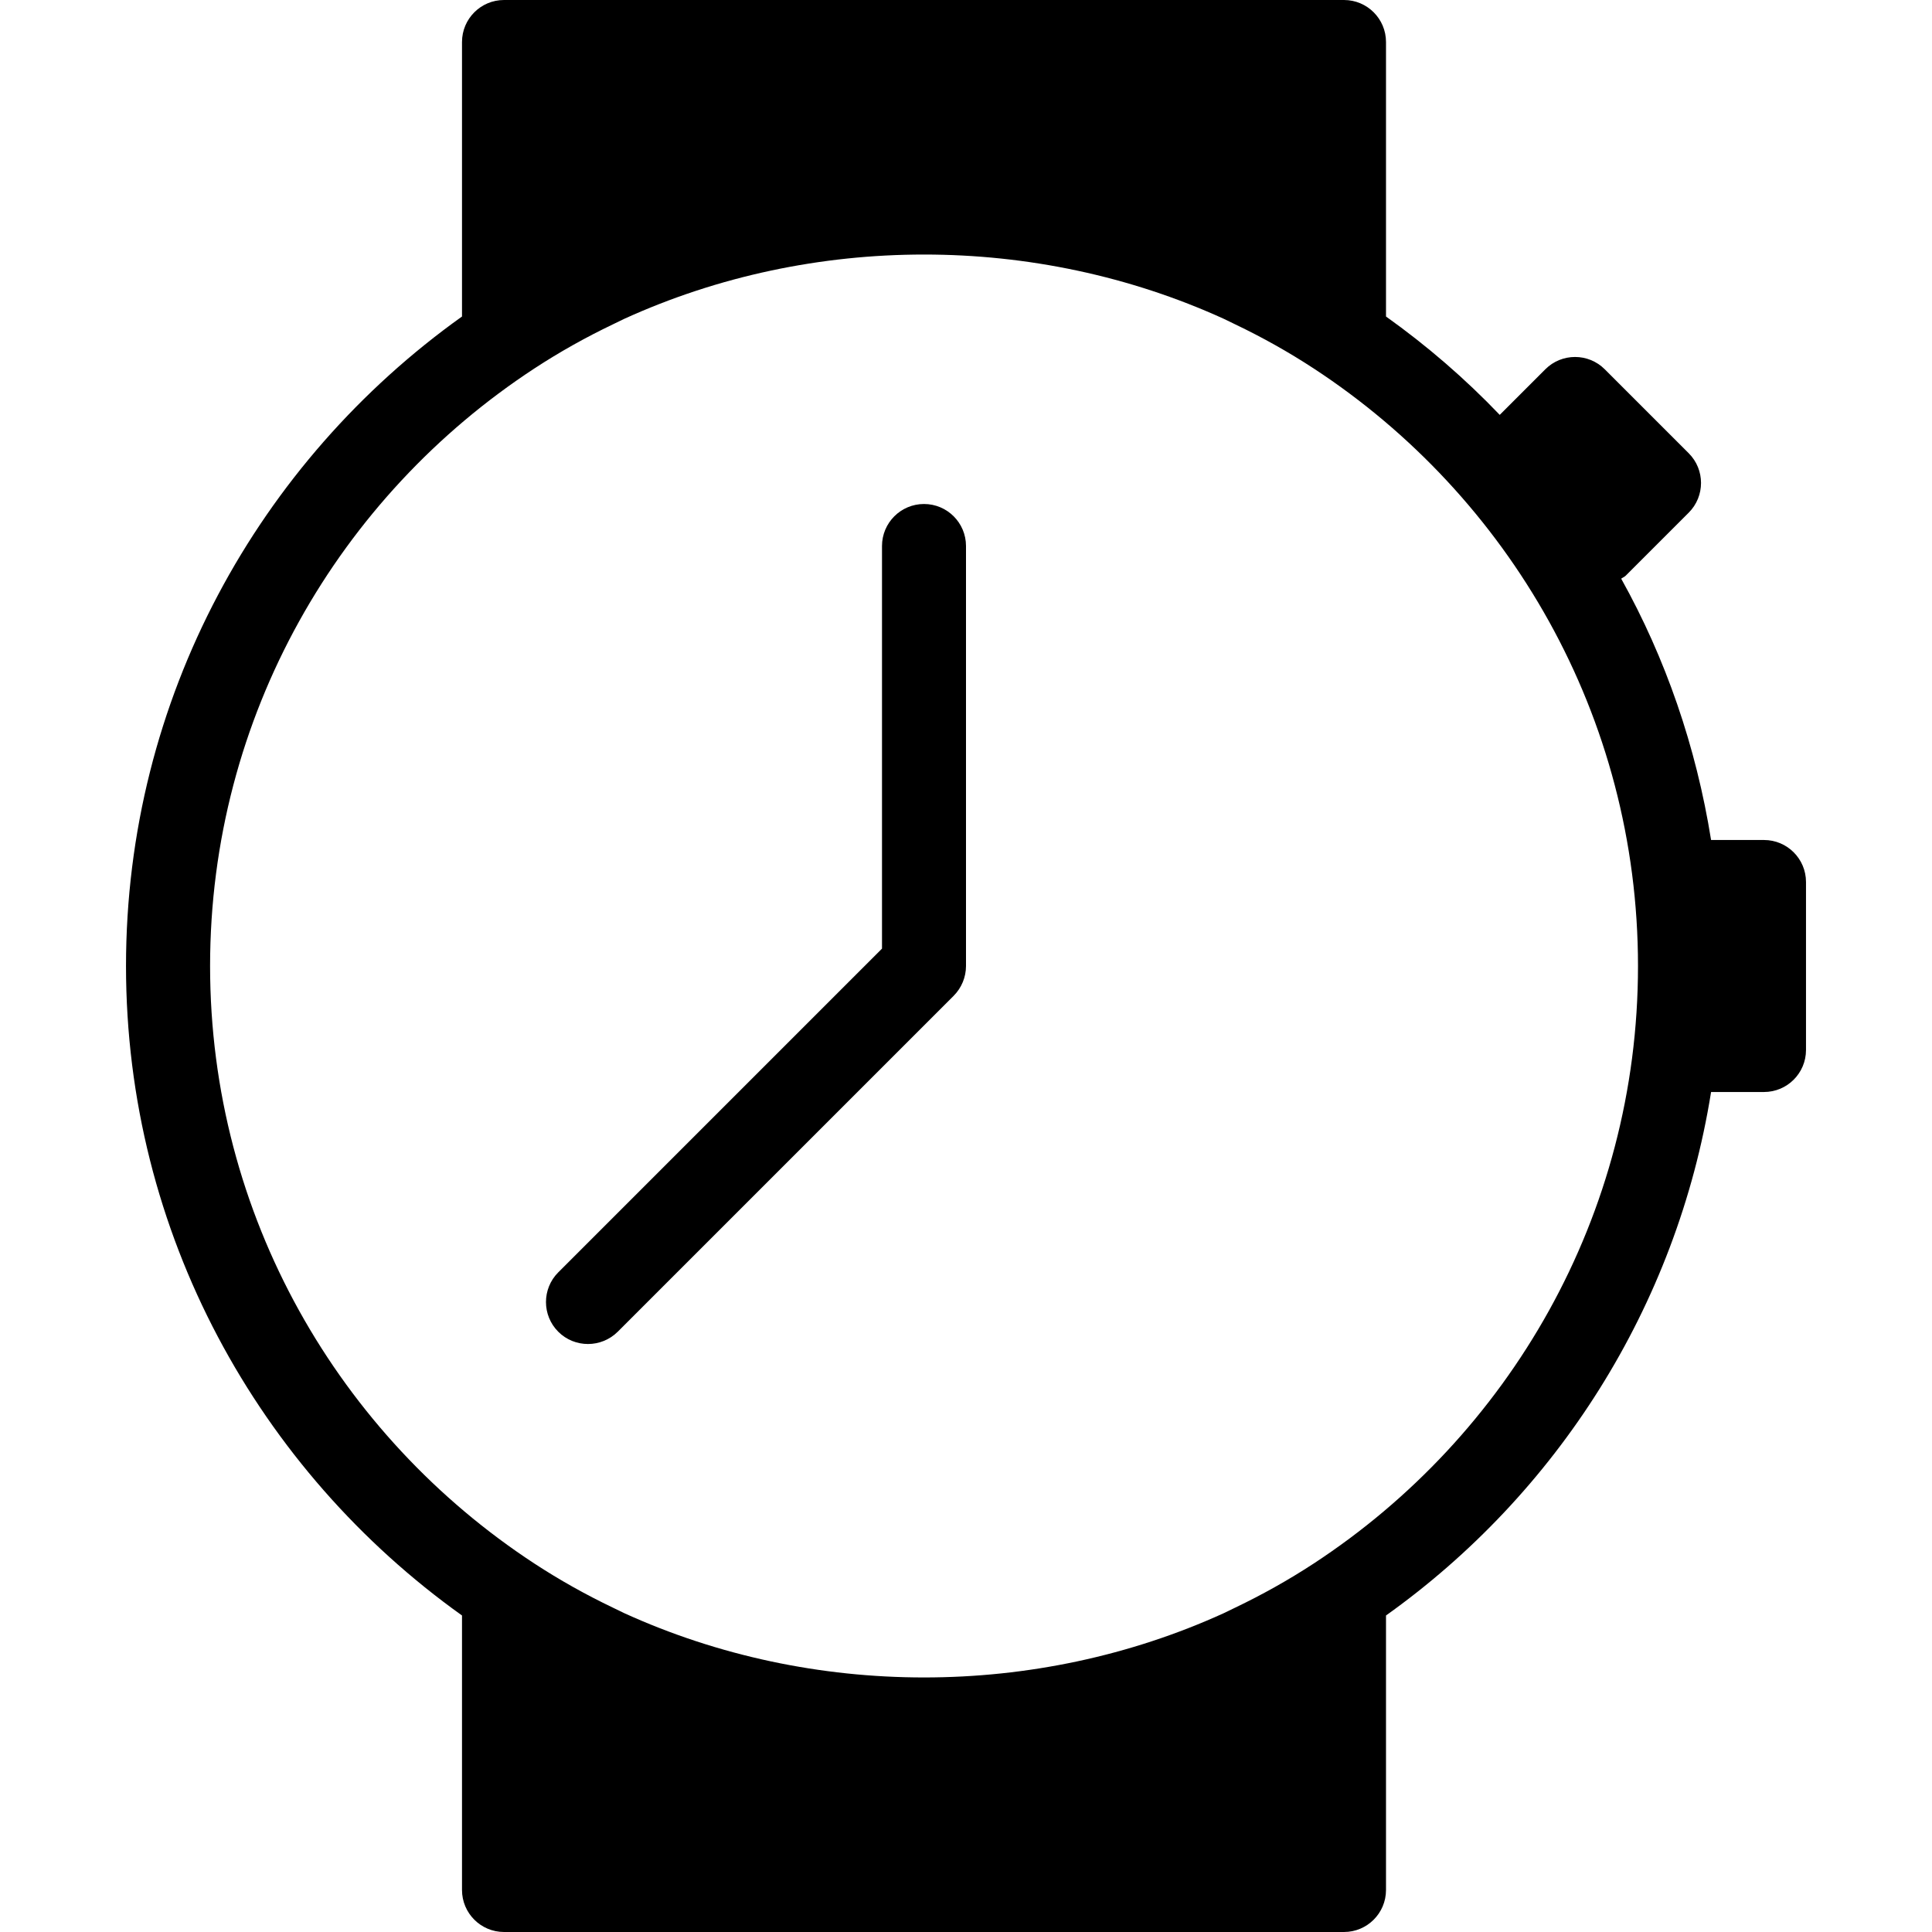
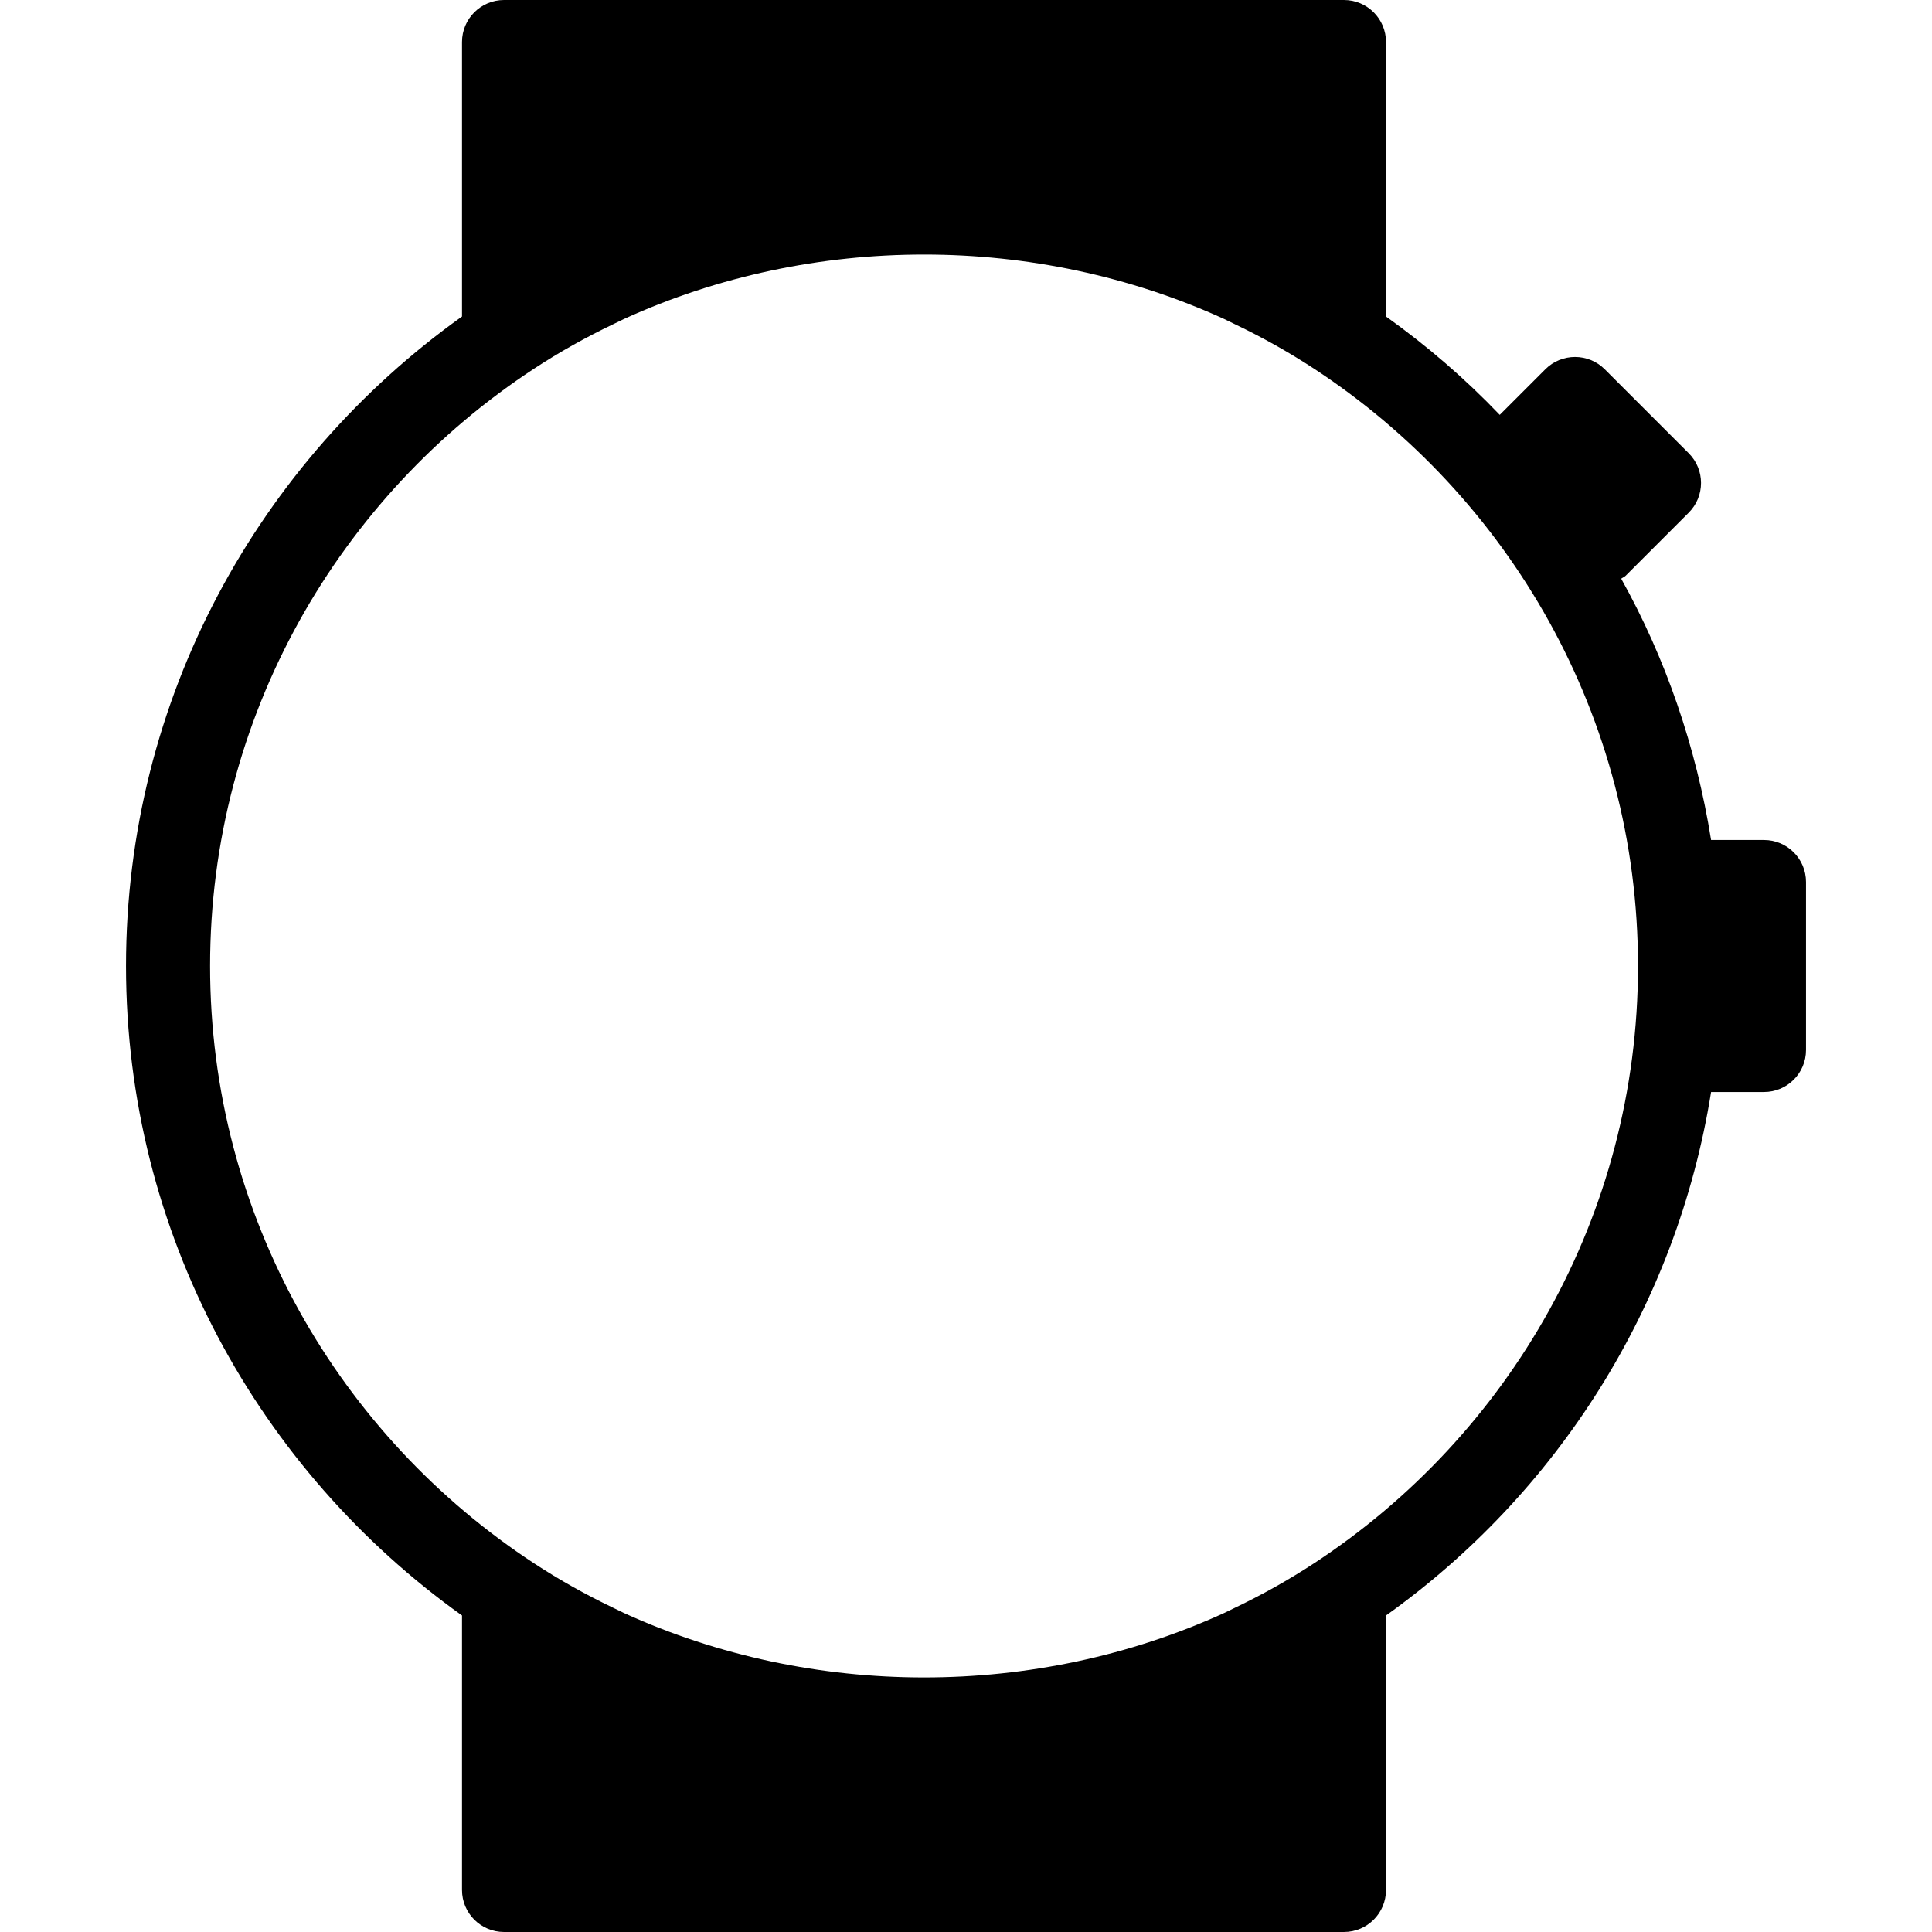
<svg xmlns="http://www.w3.org/2000/svg" id="Layer_1" enable-background="new 0 0 490.667 490.667" viewBox="0 0 490.667 490.667">
  <g>
    <g>
      <g>
-         <path d="m234.667 128c-5.888 0-10.667 4.779-10.667 10.667v102.251l-82.219 82.219c-4.16 4.16-4.16 10.923 0 15.083 2.091 2.091 4.821 3.115 7.552 3.115s5.461-1.045 7.552-3.115l85.333-85.333c1.984-2.005 3.115-4.715 3.115-7.552v-106.668c0-5.888-4.778-10.667-10.666-10.667z" />
        <path d="m448 213.333h-13.44c-3.797-23.723-11.541-46.123-22.827-66.368.363-.277.811-.427 1.152-.768l16-16c4.16-4.16 4.16-10.923 0-15.083l-21.333-21.333c-4.16-4.16-10.923-4.16-15.083 0l-11.584 11.584c-8.811-9.216-18.475-17.557-28.885-24.981v-69.717c0-5.888-4.779-10.667-10.667-10.667h-213.333c-5.888 0-10.667 4.779-10.667 10.667v69.717c-51.541 36.779-85.333 96.939-85.333 164.949s33.792 128.149 85.333 164.949v69.718c0 5.888 4.779 10.667 10.667 10.667h213.333c5.888 0 10.667-4.779 10.667-10.667v-69.717c43.285-30.869 73.813-78.272 82.56-132.949h13.44c5.888 0 10.667-4.779 10.667-10.667v-42.667c0-5.888-4.779-10.667-10.667-10.667zm-114.347 183.744c-6.421 4.203-13.099 7.936-19.968 11.221-.96.469-1.899.939-2.859 1.387-47.808 21.781-104.491 21.781-152.299 0-.96-.448-1.899-.917-2.859-1.387-6.869-3.285-13.547-7.019-19.968-11.221-49.513-32.405-82.345-88.277-82.345-151.744s32.832-119.339 82.347-151.744c6.421-4.203 13.099-7.936 19.968-11.221.96-.469 1.899-.939 2.859-1.387 47.808-21.781 104.491-21.781 152.299 0 .96.448 1.899.917 2.859 1.387 6.869 3.285 13.547 7.019 19.968 11.221 49.513 32.406 82.345 88.278 82.345 151.744s-32.832 119.339-82.347 151.744z" />
      </g>
    </g>
  </g>
  <g />
  <g />
  <g />
  <g />
  <g />
  <g />
  <g />
  <g />
  <g />
  <g />
  <g />
  <g />
  <g />
  <g />
  <g />
</svg>